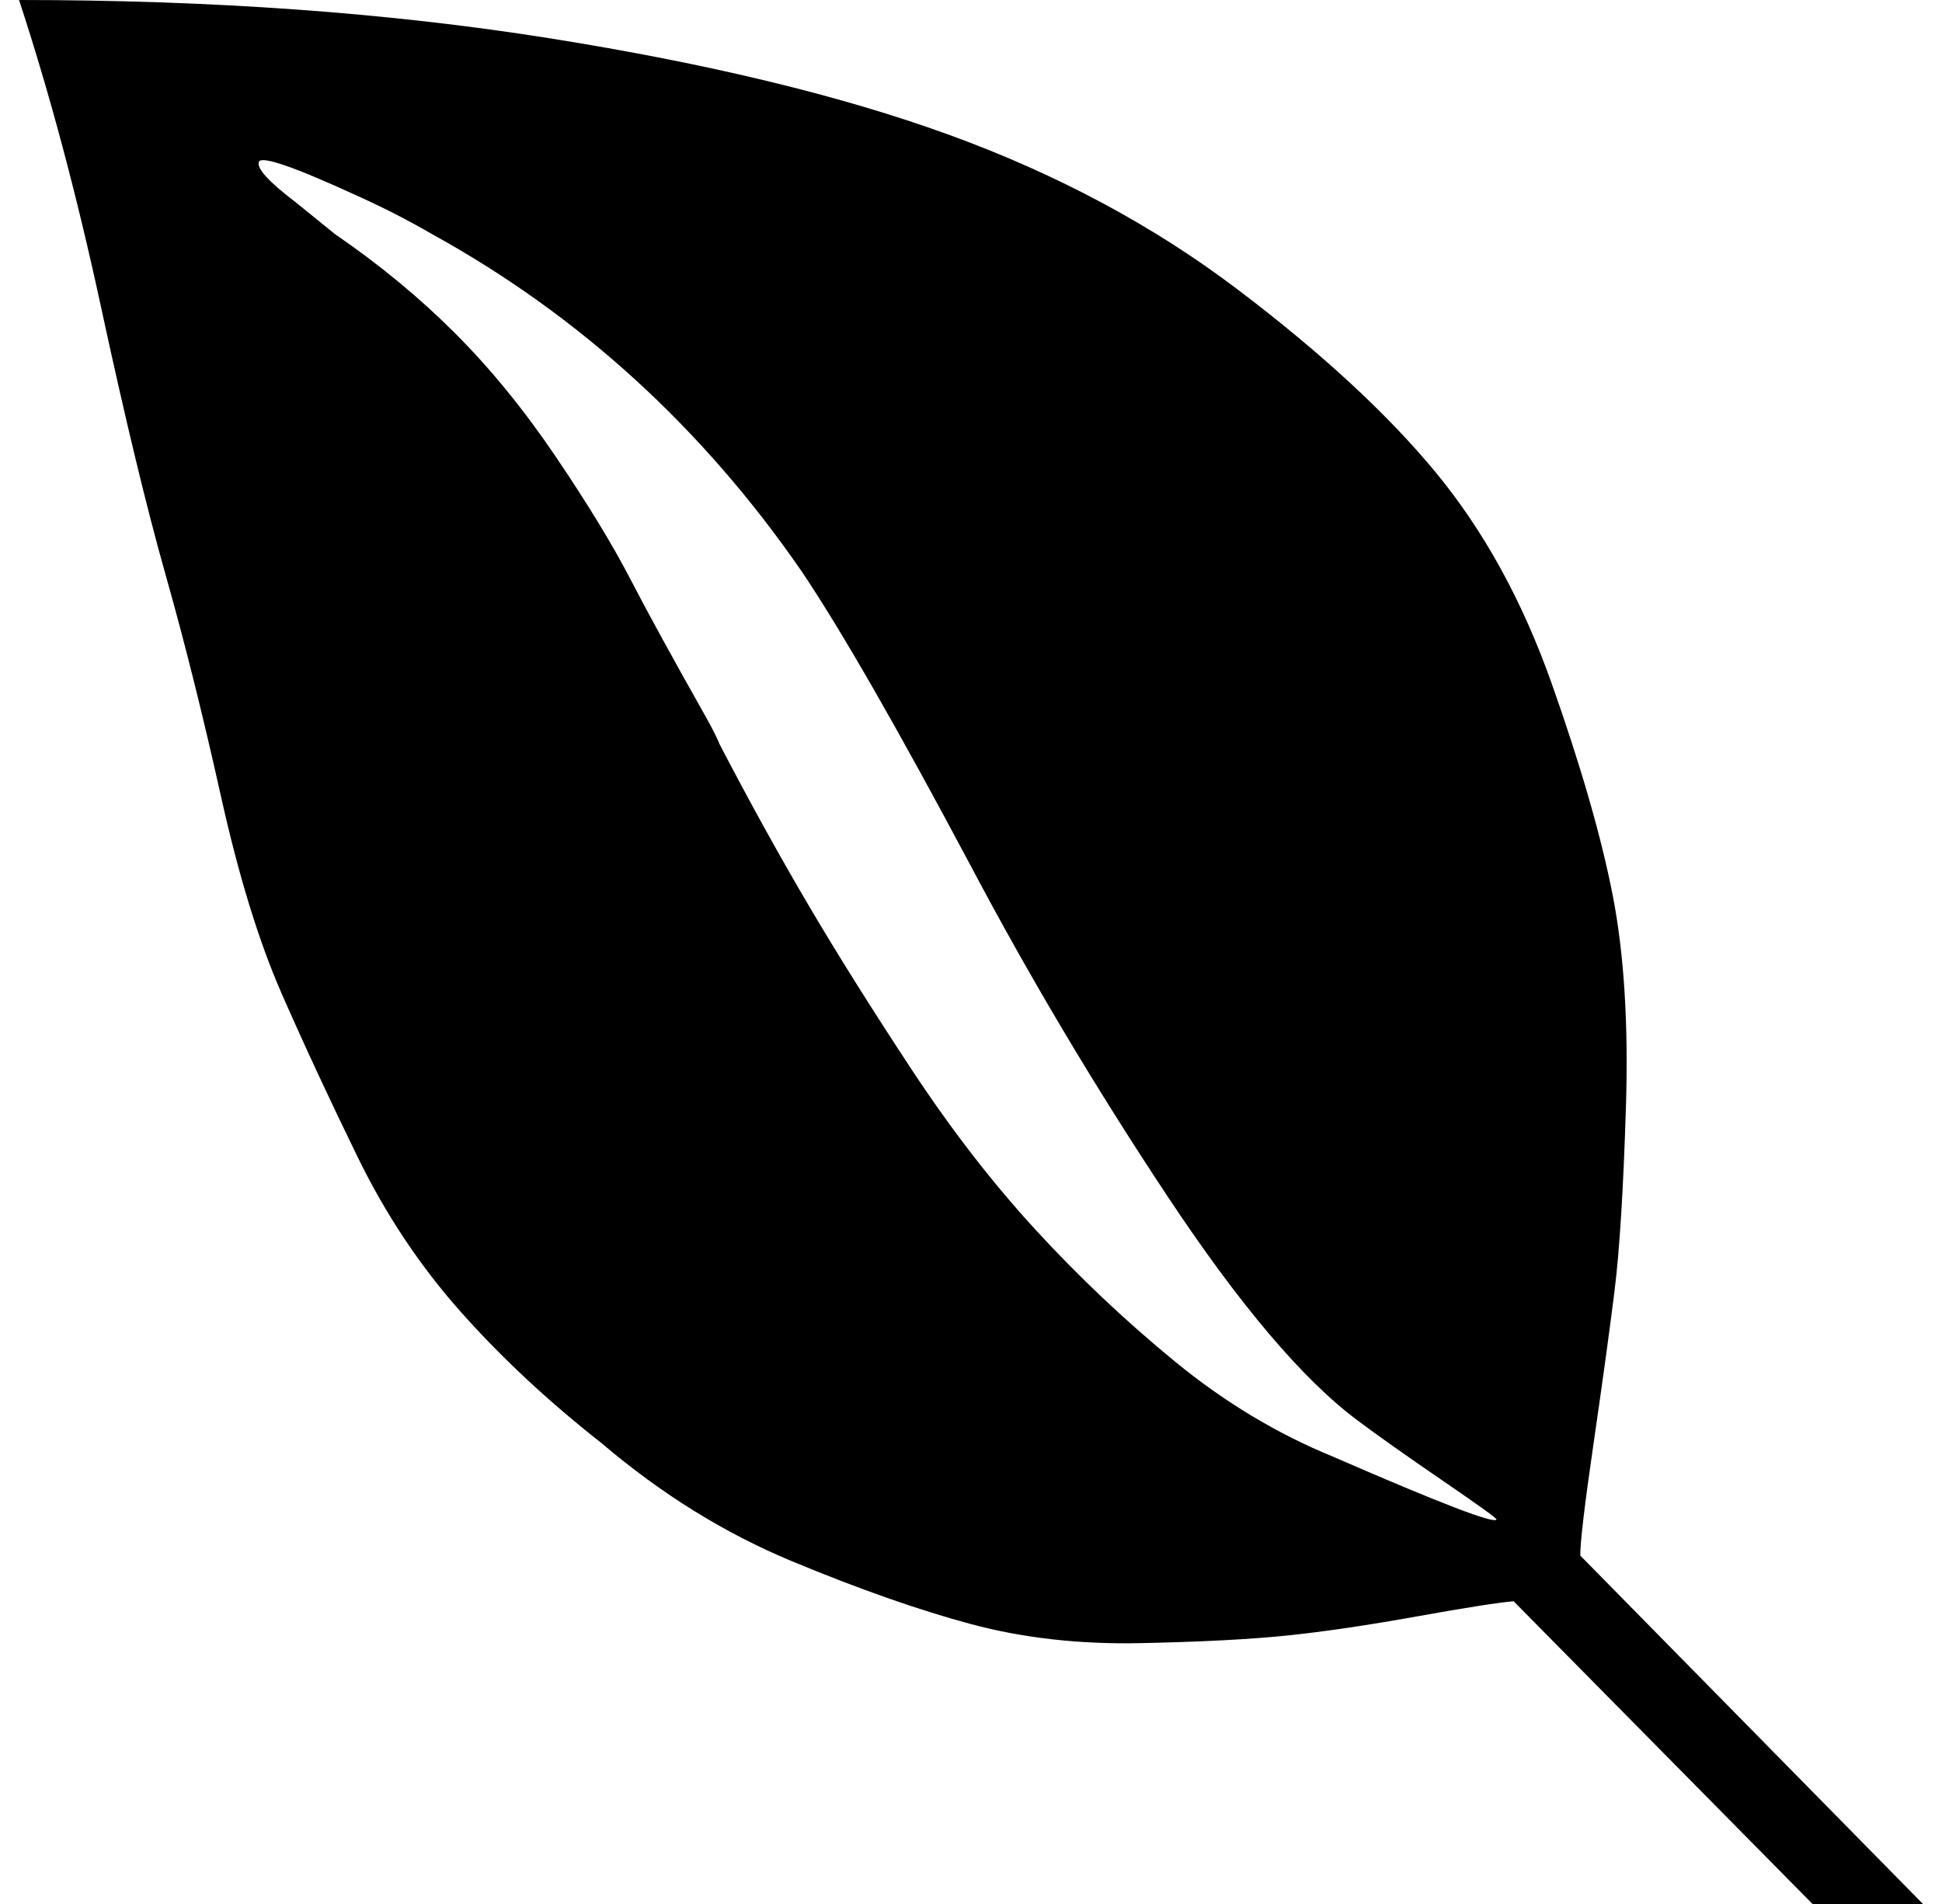
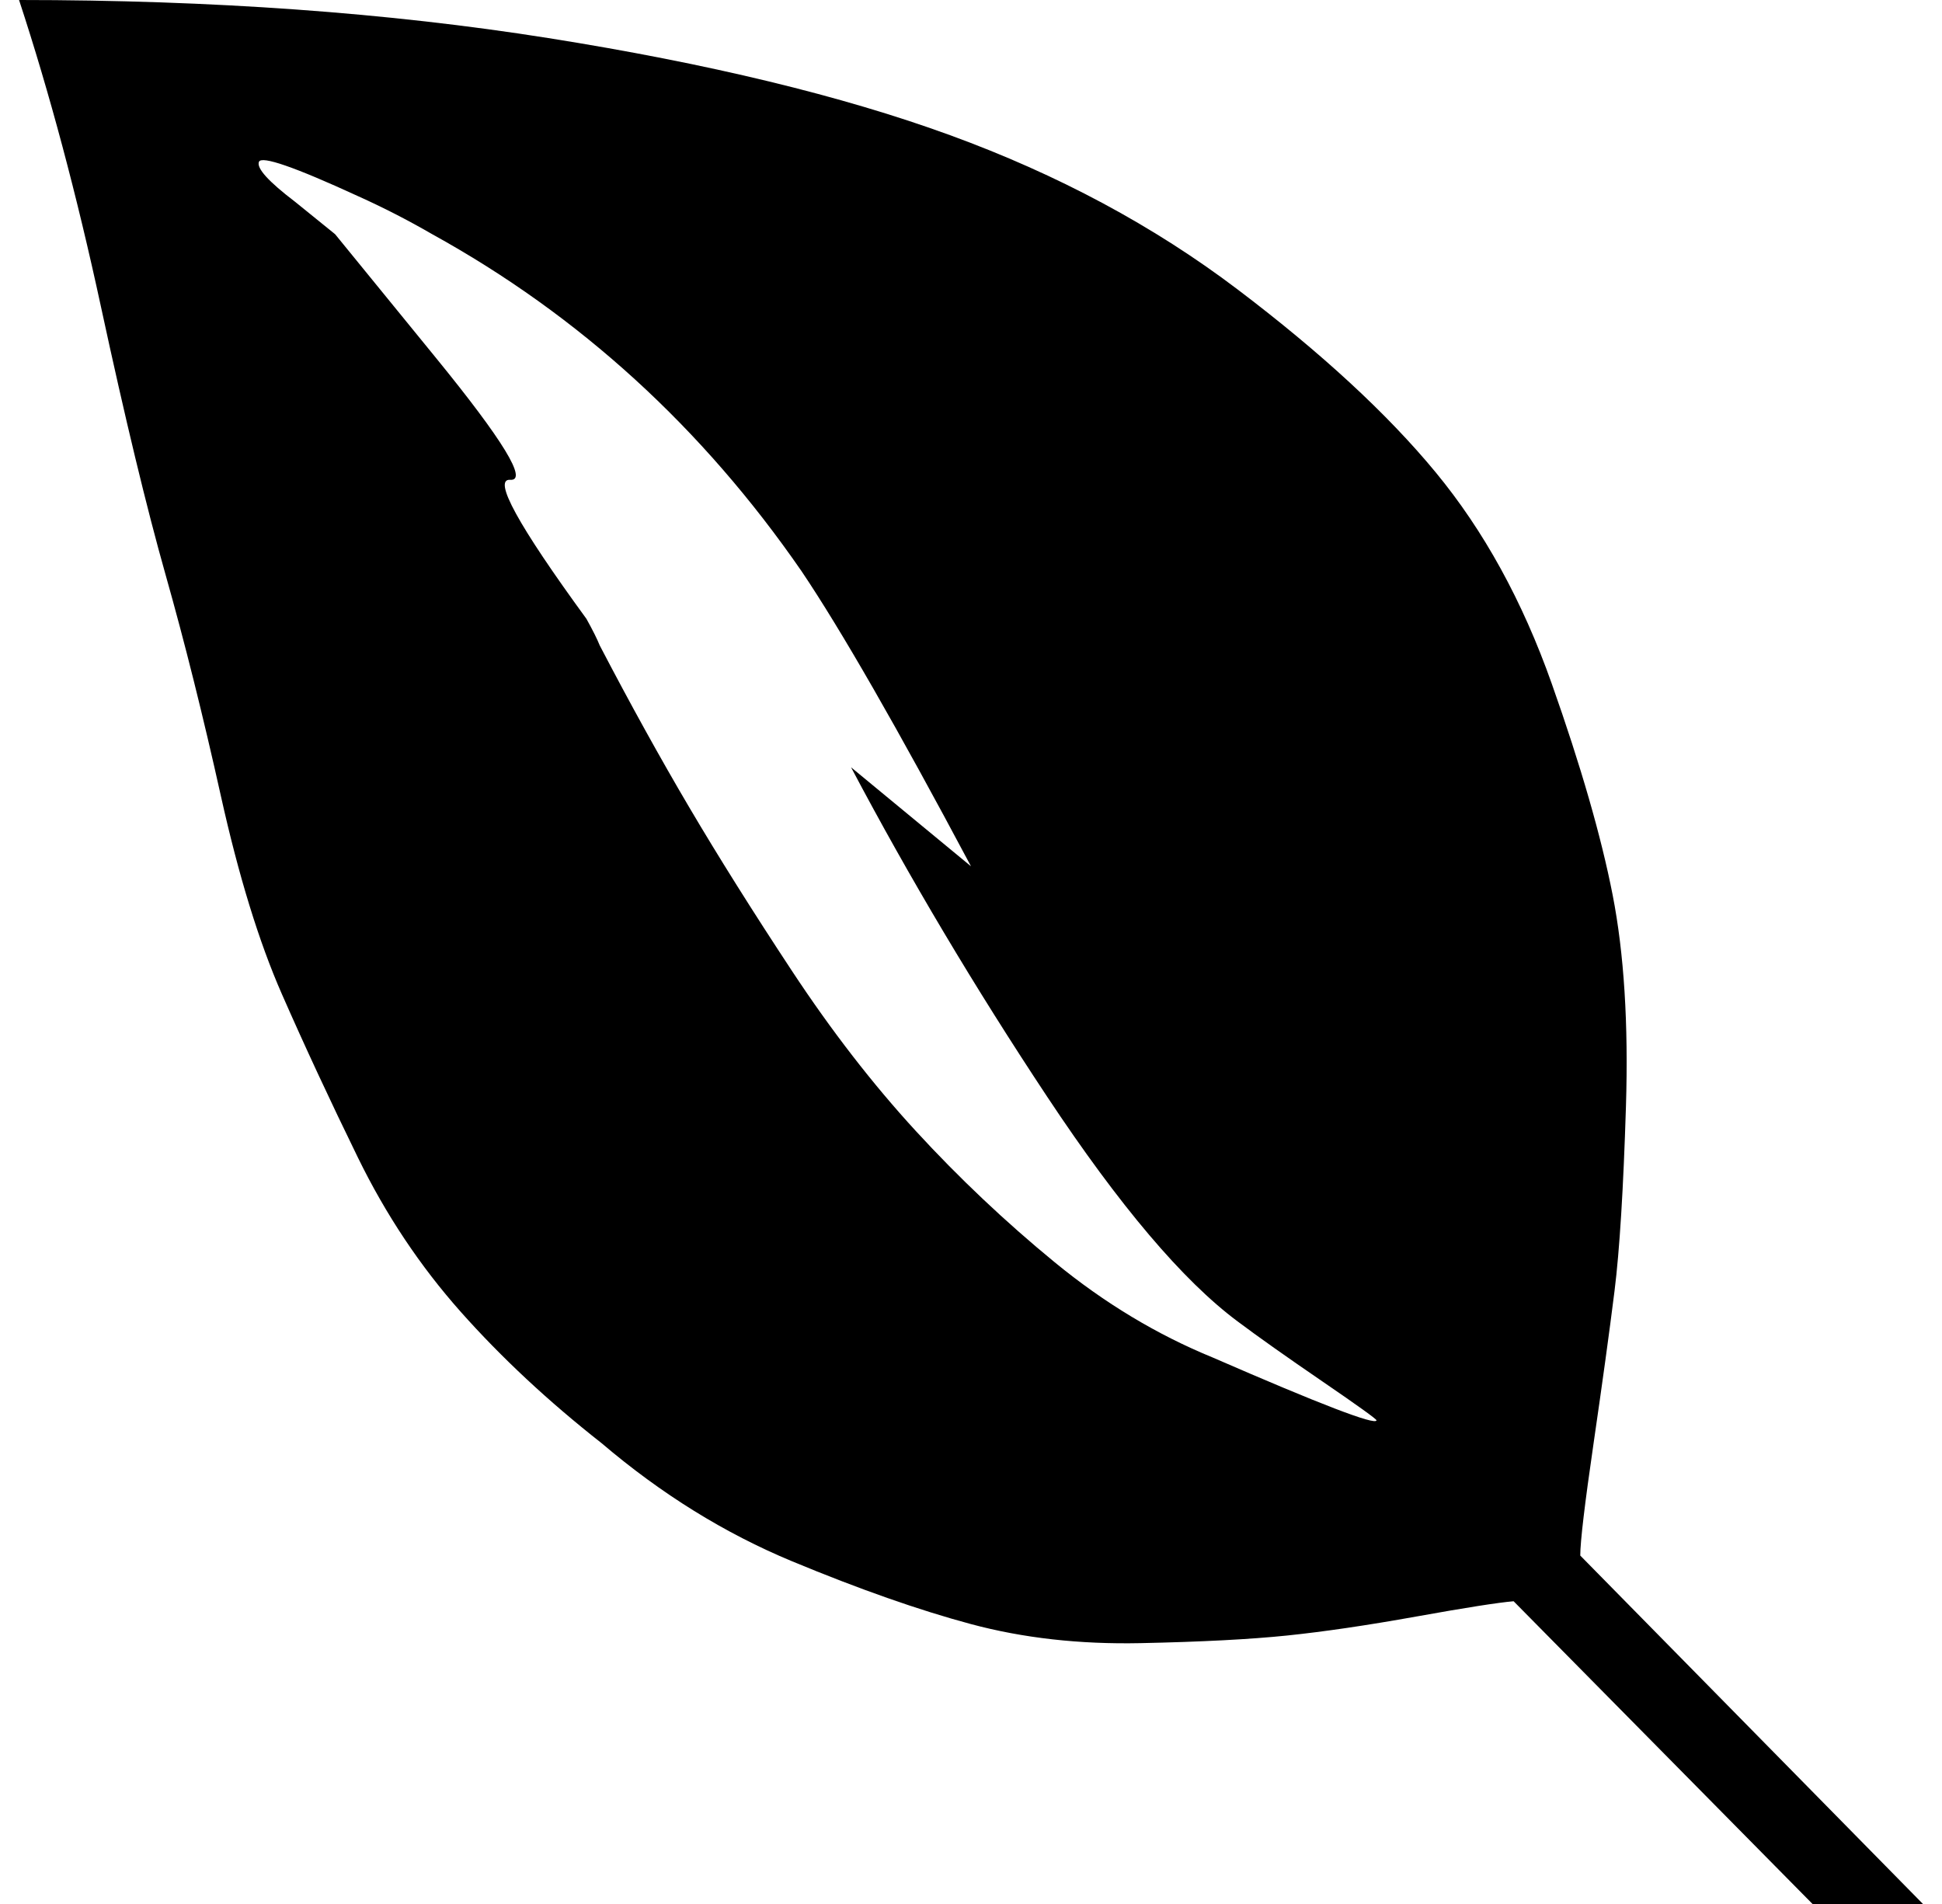
<svg xmlns="http://www.w3.org/2000/svg" version="1.1" viewBox="-10 0 1020 1000">
-   <path fill="currentColor" d="M500 455q-58 -109 -89 -155q-78 -113 -194 -177q-19 -11 -39 -20q-50 -23 -52 -18t19 21l21 17q35 24 63 52t53 65t39 64t40 73q5 9 7 14q24 46 47 85t54 86t65 84t73 69t83 50q85 37 86 33q0 -1 -28.5 -20.5t-44.5 -31.5q-43 -32 -100 -118t-103 -173zM306 758 q-42 -33 -74 -69t-54 -81t-40 -86t-32 -104t-29 -116t-34 -141t-43 -161q152 0 278 20t211 51t151 81t104 96t61 111t32 111t7 111t-6 97t-11 80t-7 59l180 183h-58l-157 -159q-12 1 -51 8t-68 10t-77 4t-89 -10t-94 -33t-100 -62z" />
+   <path fill="currentColor" d="M500 455q-58 -109 -89 -155q-78 -113 -194 -177q-19 -11 -39 -20q-50 -23 -52 -18t19 21l21 17t53 65t39 64t40 73q5 9 7 14q24 46 47 85t54 86t65 84t73 69t83 50q85 37 86 33q0 -1 -28.5 -20.5t-44.5 -31.5q-43 -32 -100 -118t-103 -173zM306 758 q-42 -33 -74 -69t-54 -81t-40 -86t-32 -104t-29 -116t-34 -141t-43 -161q152 0 278 20t211 51t151 81t104 96t61 111t32 111t7 111t-6 97t-11 80t-7 59l180 183h-58l-157 -159q-12 1 -51 8t-68 10t-77 4t-89 -10t-94 -33t-100 -62z" />
</svg>